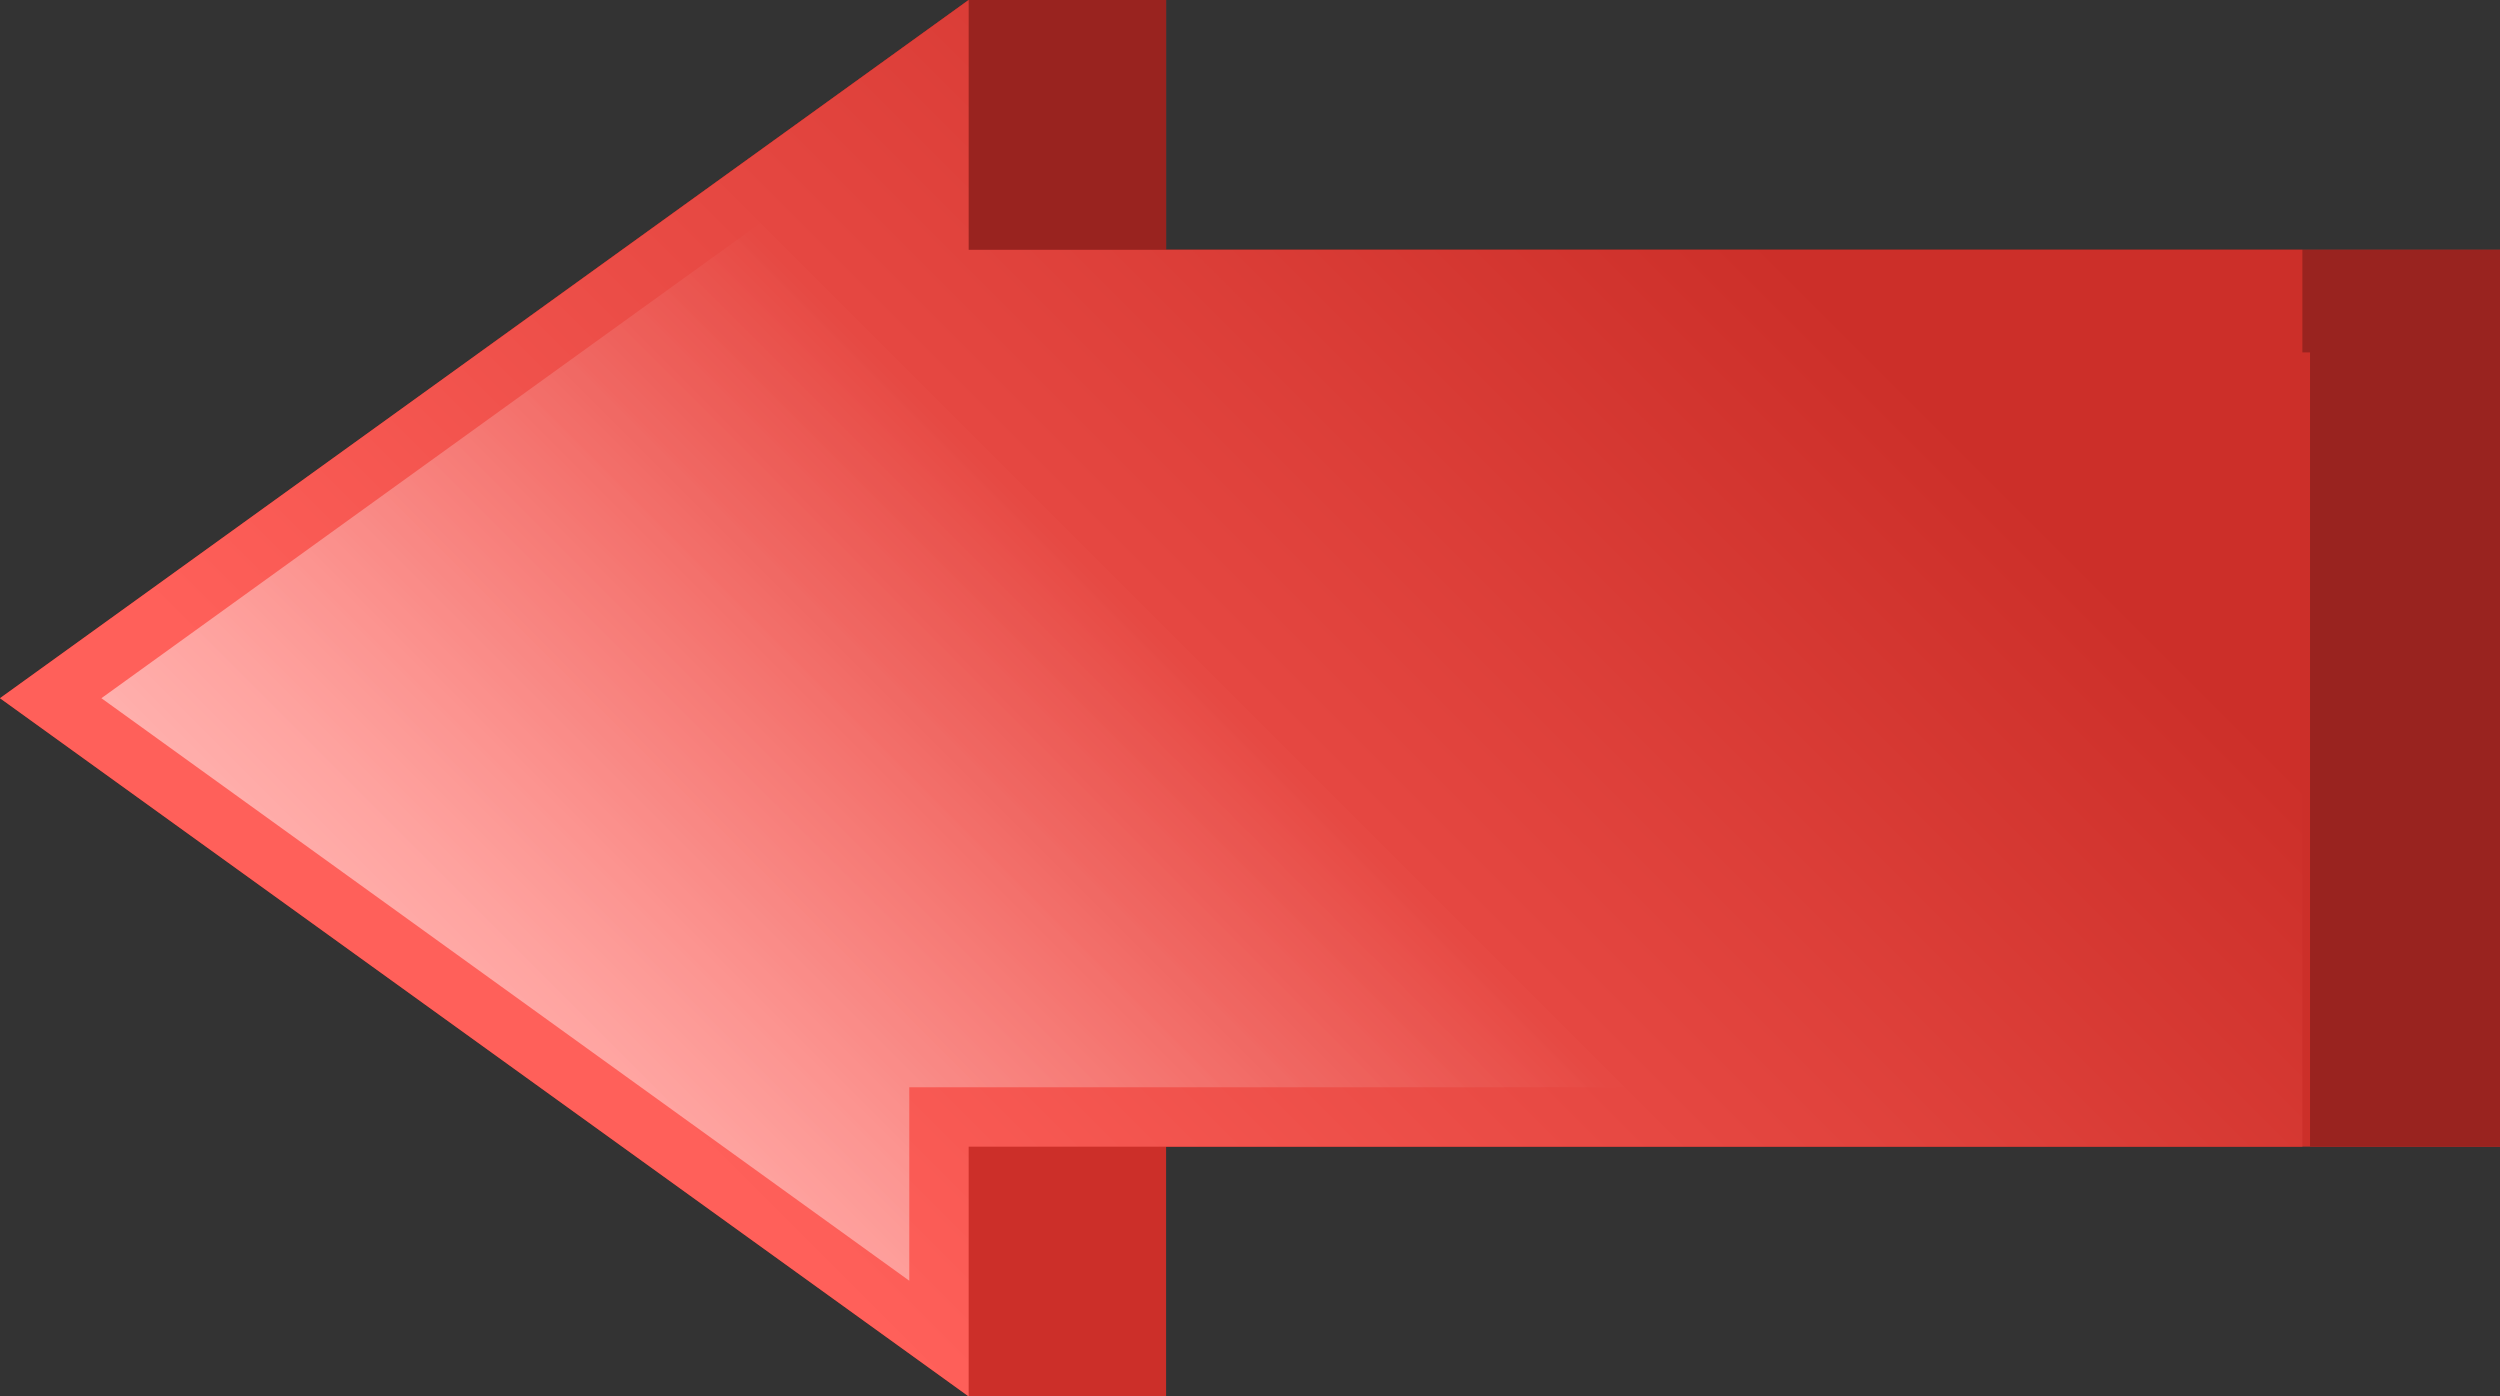
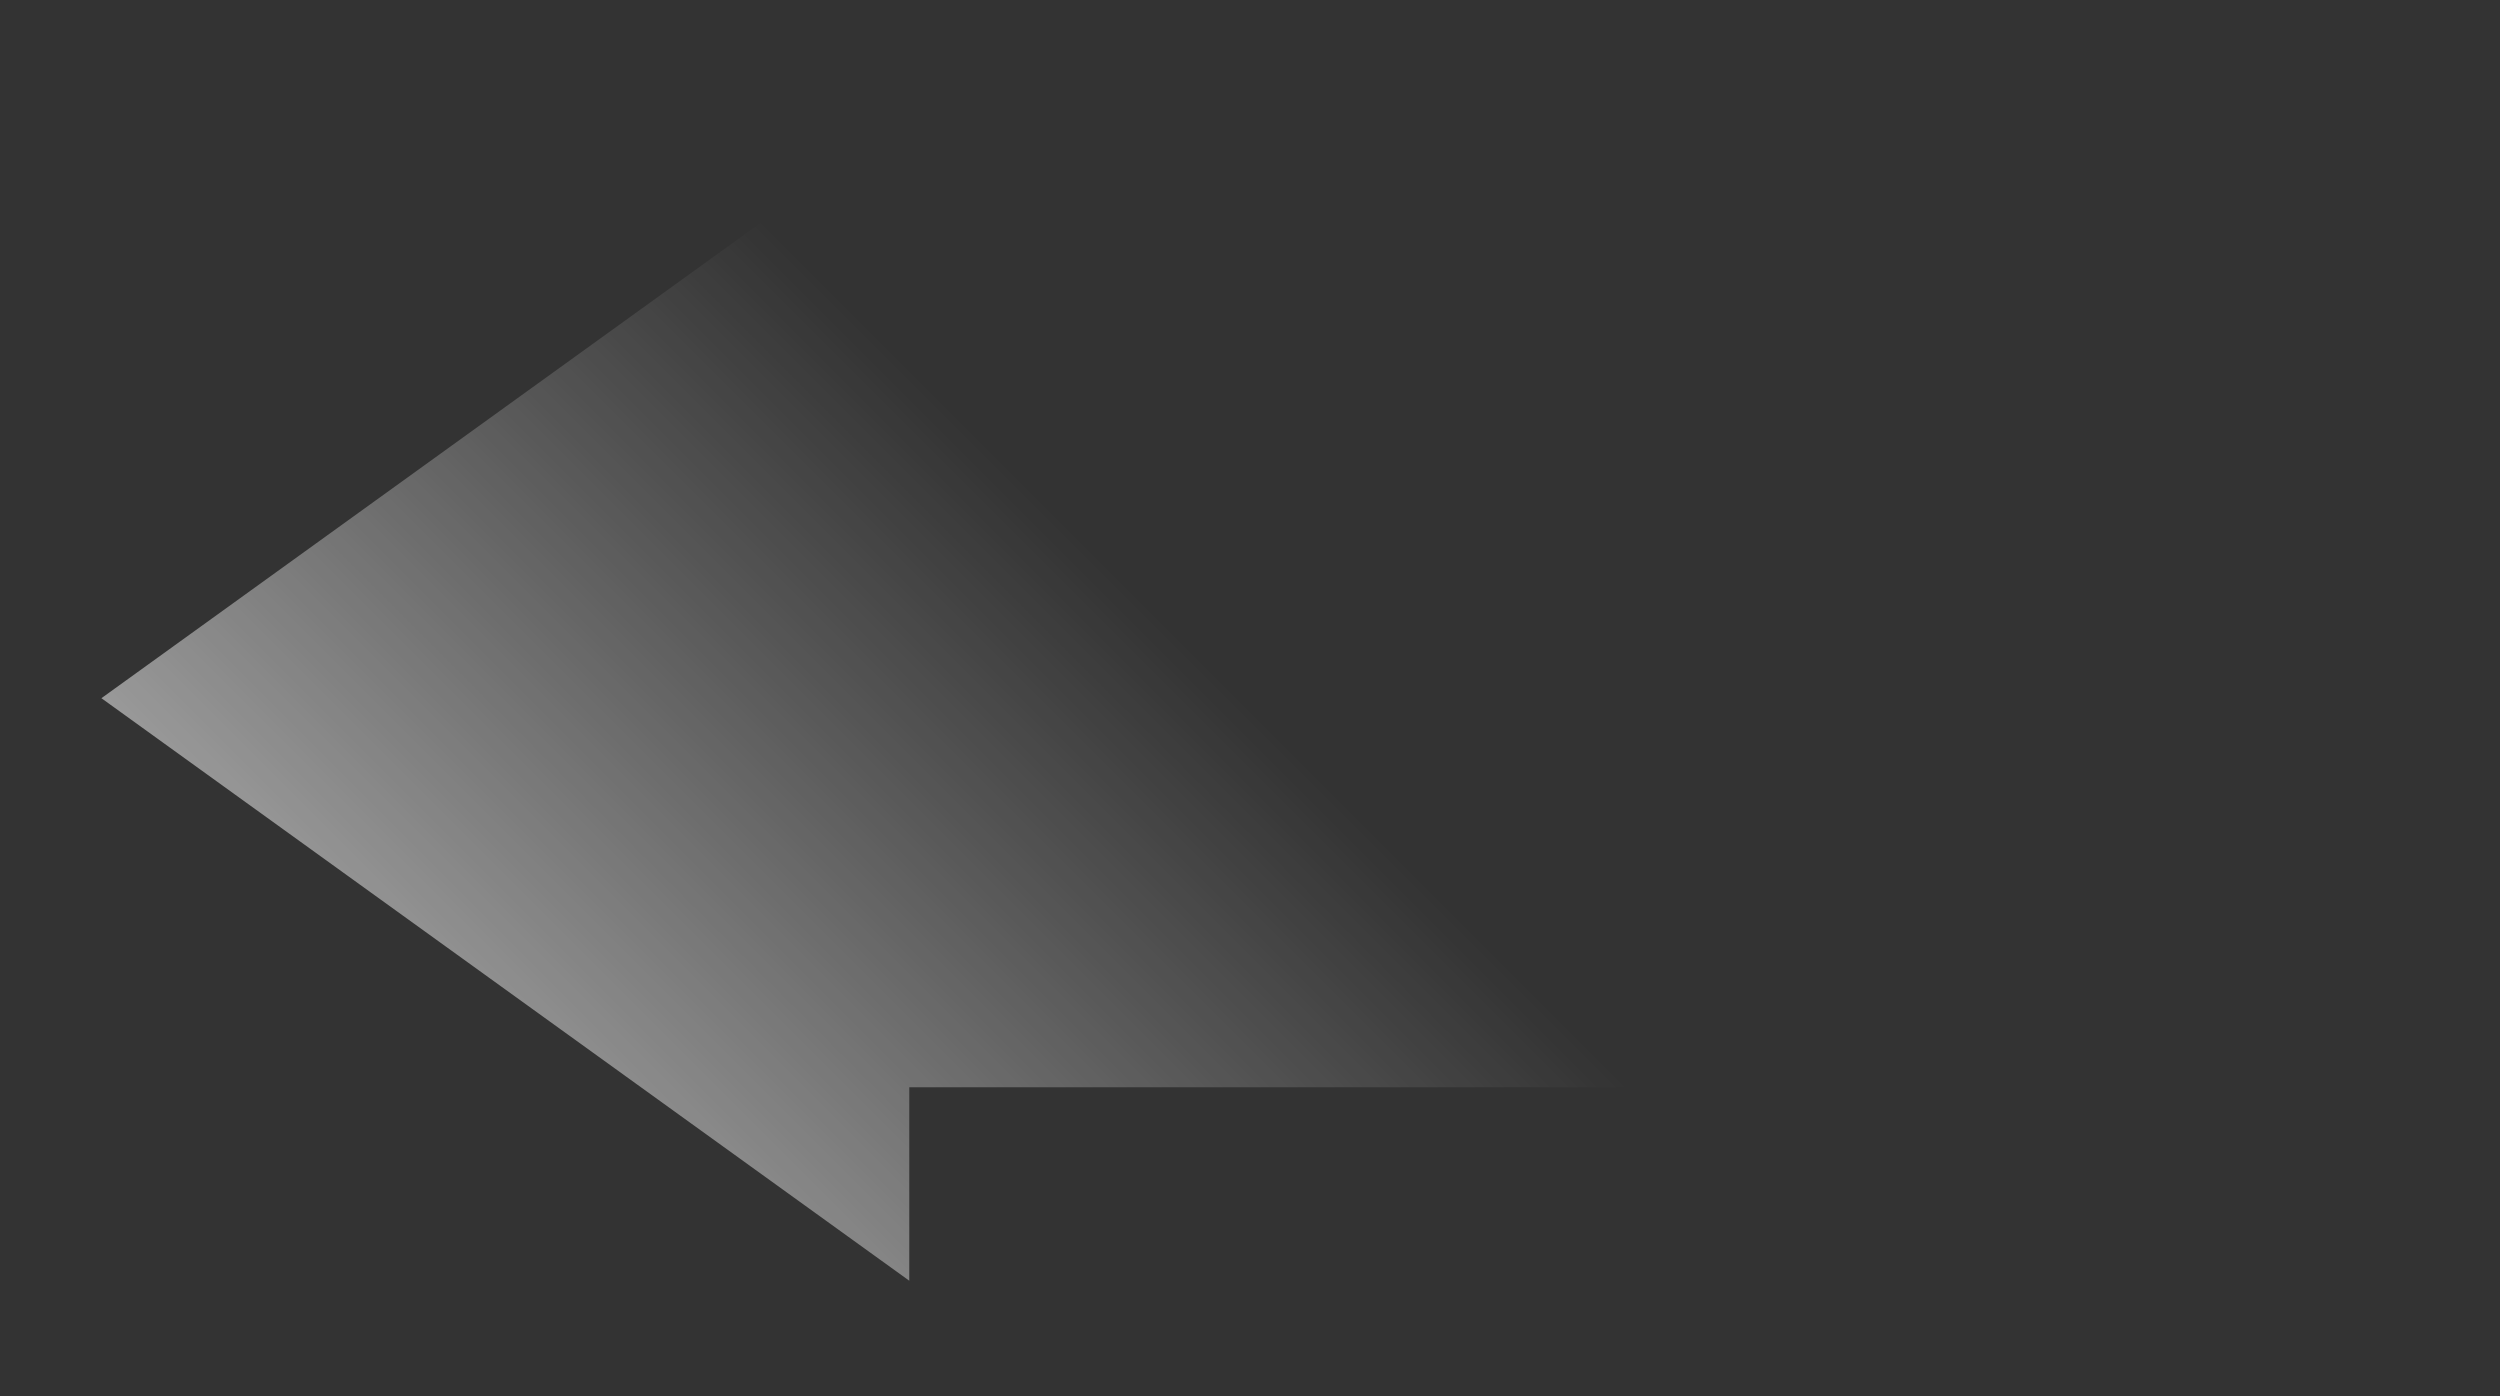
<svg xmlns="http://www.w3.org/2000/svg" viewBox="0 0 120.81 67.48">
  <rect x="0" y="0" width="120.81" height="67.48" fill="#333333" stroke="none" />
  <defs>
    <style> .cls-1 { fill: url(#linear-gradient); } .cls-2 { fill: #99231f; } .cls-3 { fill: #cc2f29; } .cls-4 { fill: url(#linear-gradient-2); mix-blend-mode: overlay; opacity: .5; } .cls-5 { isolation: isolate; } </style>
    <linearGradient id="linear-gradient" x1="33.11" y1="12.51" x2="81.45" y2="60.84" gradientTransform="translate(26.66 94.14) rotate(-90)" gradientUnits="userSpaceOnUse">
      <stop offset="0" stop-color="#ff605a" />
      <stop offset=".99" stop-color="#cc2f29" />
    </linearGradient>
    <linearGradient id="linear-gradient-2" x1="29.83" y1="8.81" x2="90.98" y2="69.96" gradientTransform="translate(26.66 94.14) rotate(-90)" gradientUnits="userSpaceOnUse">
      <stop offset="0" stop-color="#fff" />
      <stop offset=".29" stop-color="#fff" stop-opacity=".34" />
      <stop offset=".45" stop-color="#fff" stop-opacity="0" />
    </linearGradient>
  </defs>
  <g class="cls-5">
    <g id="_Слой_2" data-name="Слой 2">
      <g id="objects">
        <g>
-           <polygon class="cls-3" points="120.81 55.41 120.81 12.07 56.35 12.07 56.35 0 46.81 0 0 33.74 46.81 67.48 56.35 67.48 56.35 55.41 120.81 55.41" />
-           <polygon class="cls-2" points="23.18 17.03 111.63 17.03 111.63 55.41 120.81 55.41 120.81 12.07 56.35 12.07 56.35 0 46.81 0 23.18 17.03" />
-           <polygon class="cls-1" points="46.81 0 0 33.74 46.81 67.48 46.81 55.41 111.26 55.41 111.26 12.07 46.81 12.07 46.81 0" />
          <polygon class="cls-4" points="108.4 52.54 43.94 52.54 43.94 61.89 4.9 33.74 43.94 5.59 43.94 14.94 108.4 14.94 108.4 52.54" />
        </g>
      </g>
    </g>
  </g>
</svg>